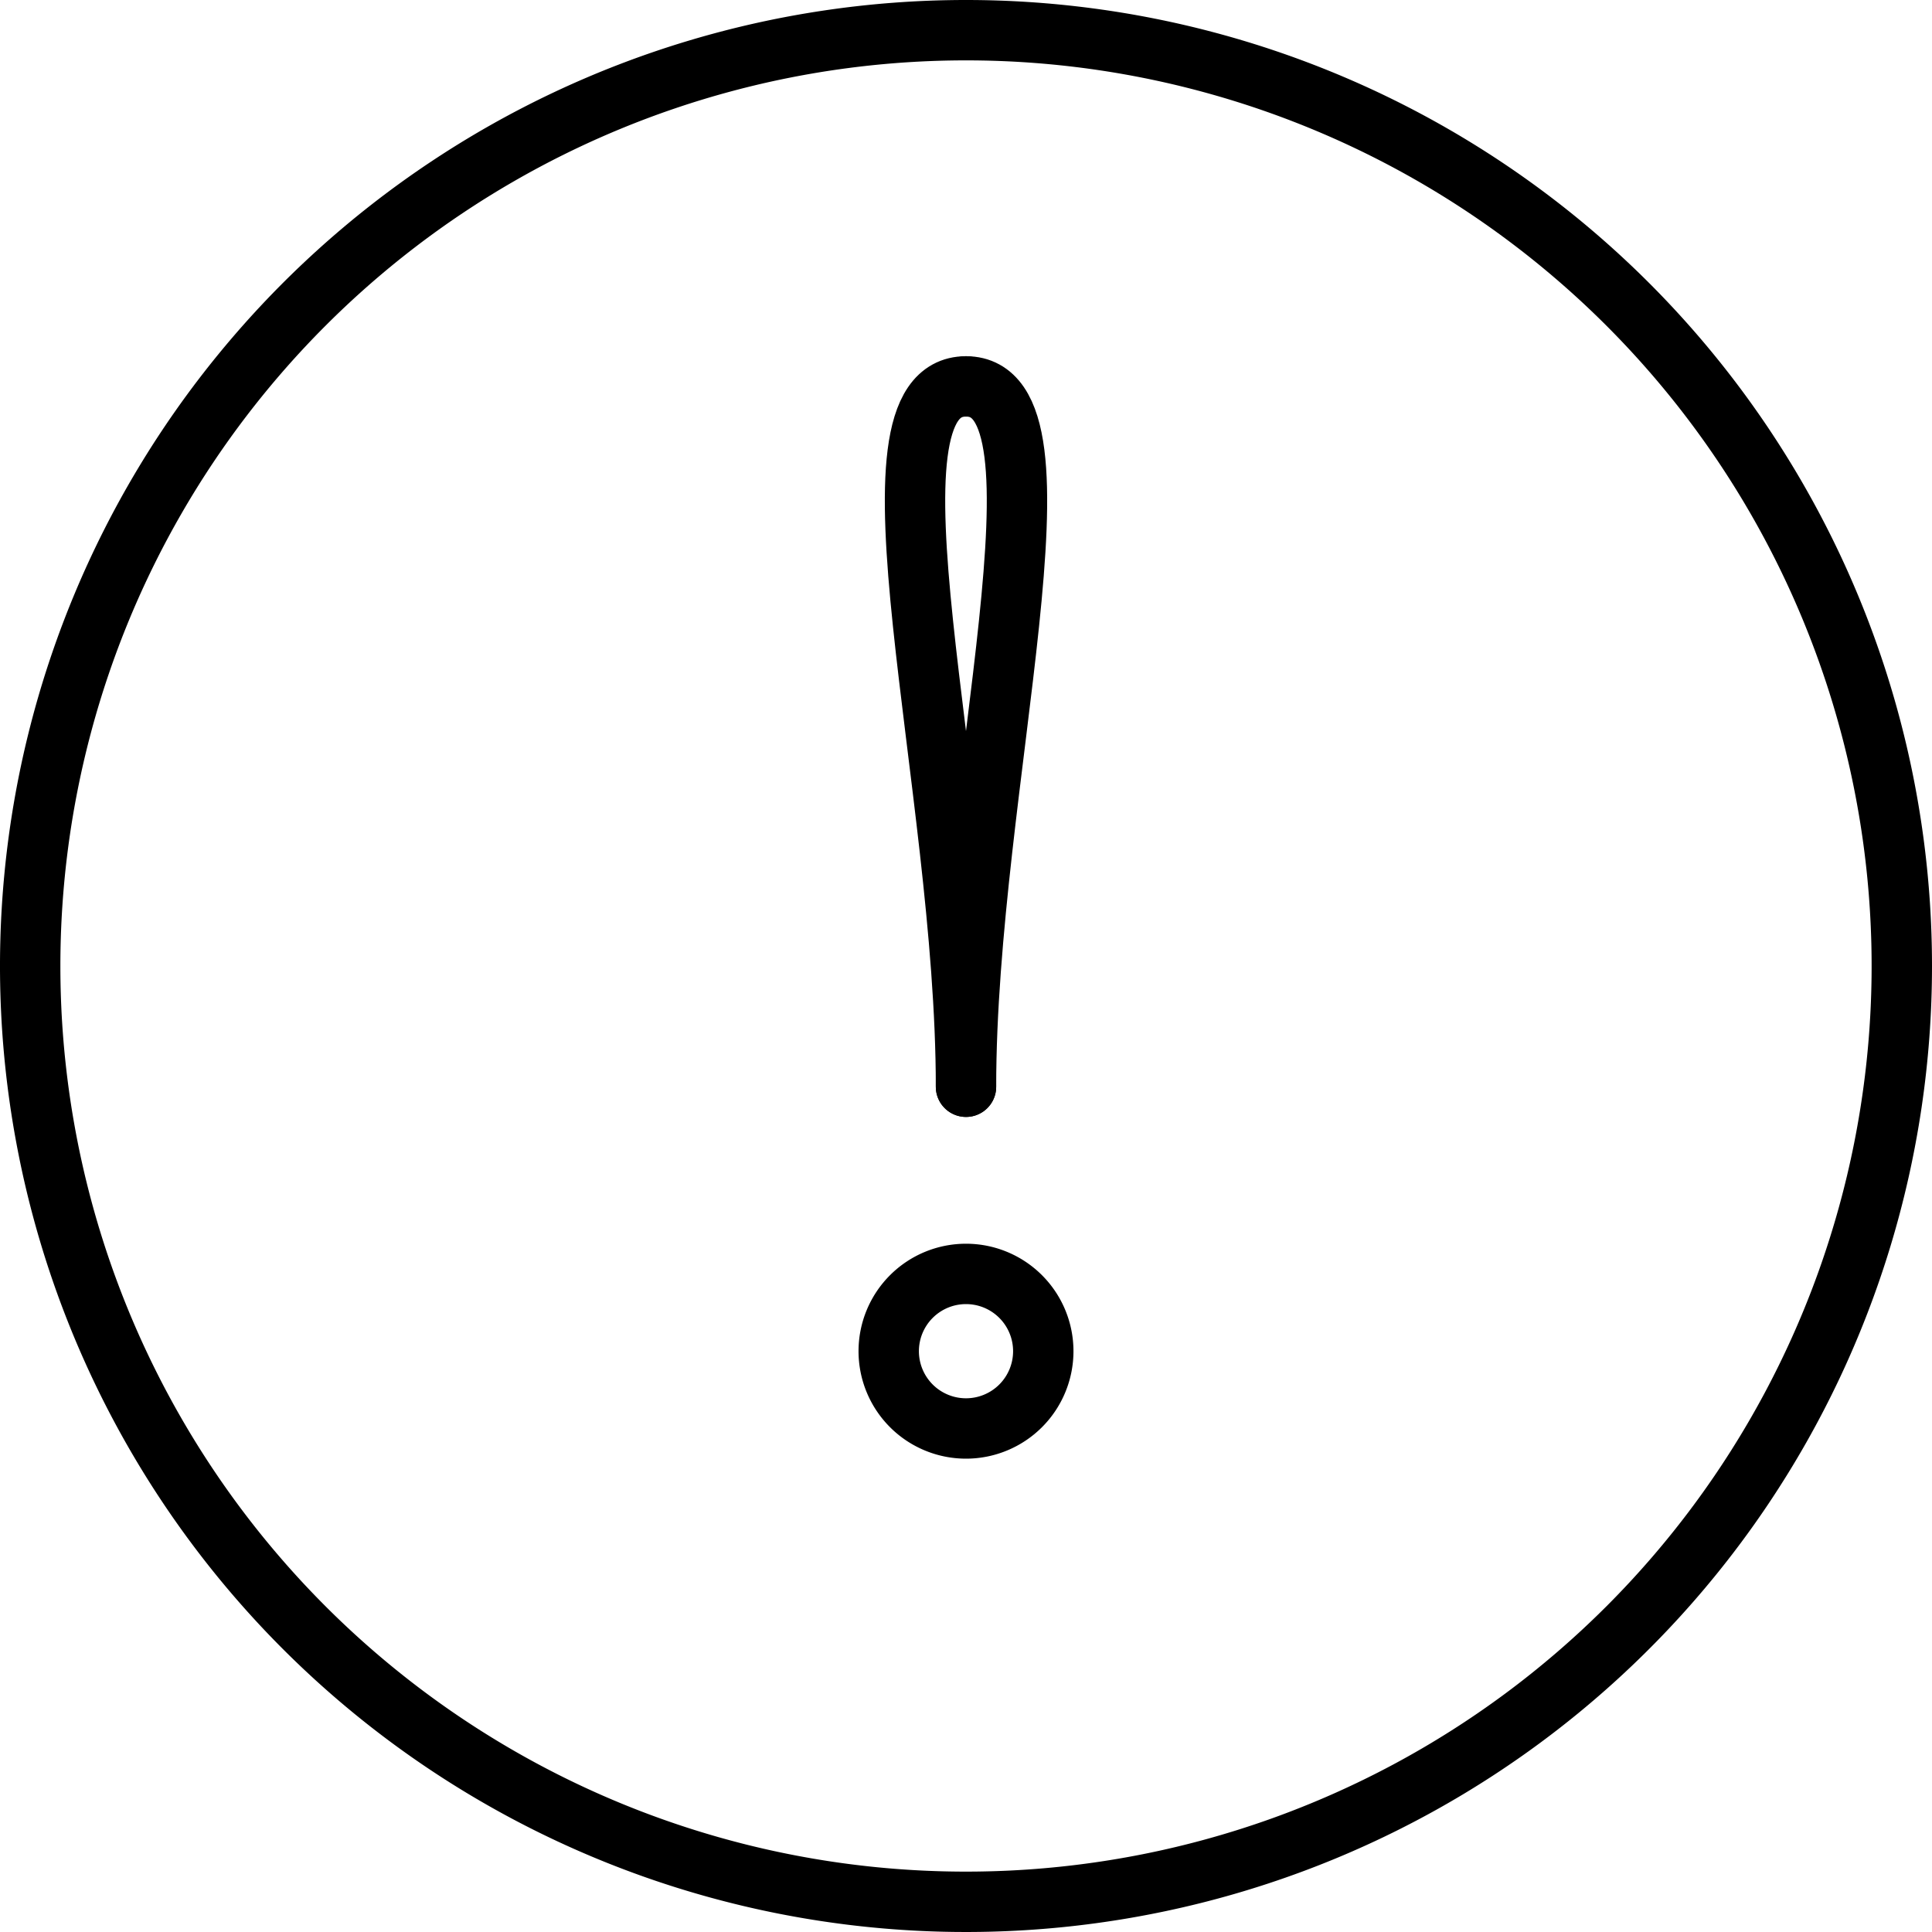
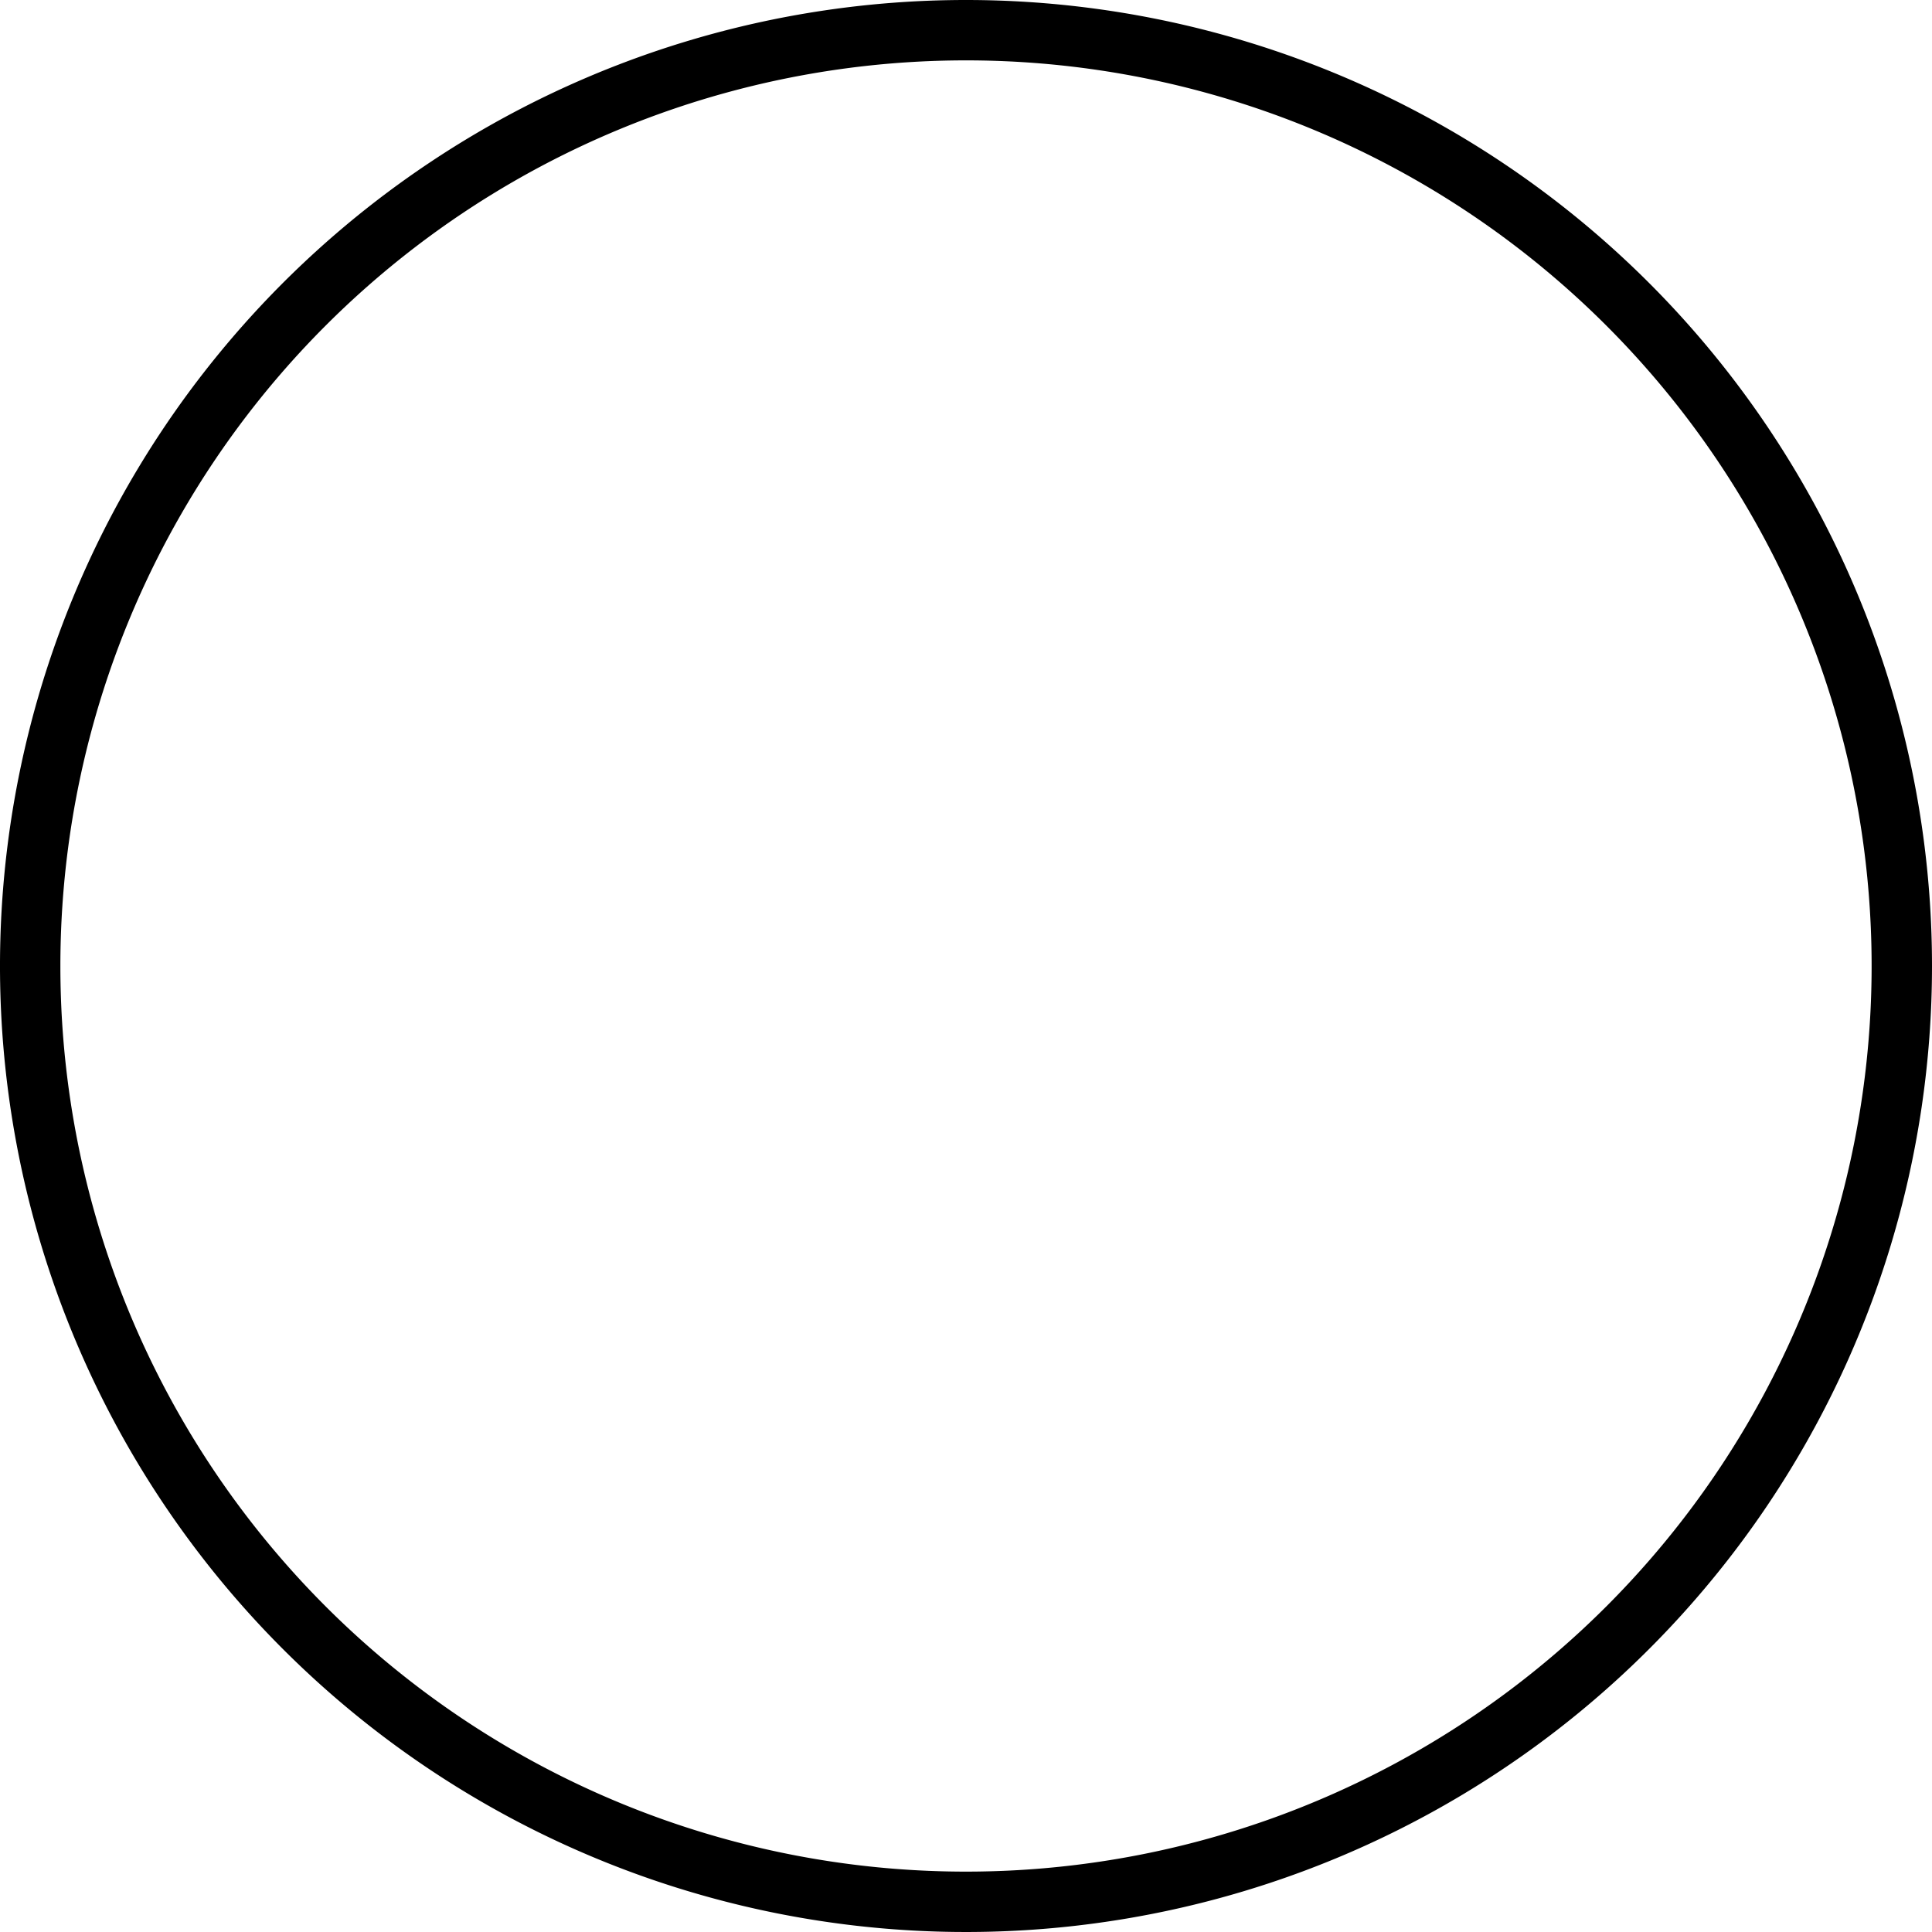
<svg xmlns="http://www.w3.org/2000/svg" viewBox="0 0 32 32">
  <defs>
    <style>.cls-1,.cls-2,.cls-3{fill:none;}.cls-2,.cls-3{stroke:#000;stroke-linecap:round;}.cls-2{stroke-linejoin:round;}.cls-3{stroke-linejoin:bevel;}</style>
  </defs>
  <title>circle-exclamation</title>
  <g id="Layer_2" data-name="Layer 2">
    <g id="icons">
      <g id="circle-exclamation">
-         <rect class="cls-1" width="32" height="32" />
-         <path class="cls-2" d="M17.28,22.38A1.28,1.28,0,1,1,16,21.1,1.28,1.28,0,0,1,17.28,22.38Z" />
+         <path class="cls-2" d="M17.28,22.38Z" />
        <path d="M16,1A15,15,0,1,1,1,16,15,15,0,0,1,16,1m0-1A16,16,0,1,0,32,16,16,16,0,0,0,16,0Z" />
-         <path class="cls-3" d="M16,18C16,13,17.9,6.4,16,6.4" />
-         <path class="cls-3" d="M16,18C16,13,14.1,6.4,16,6.4" />
      </g>
    </g>
  </g>
</svg>